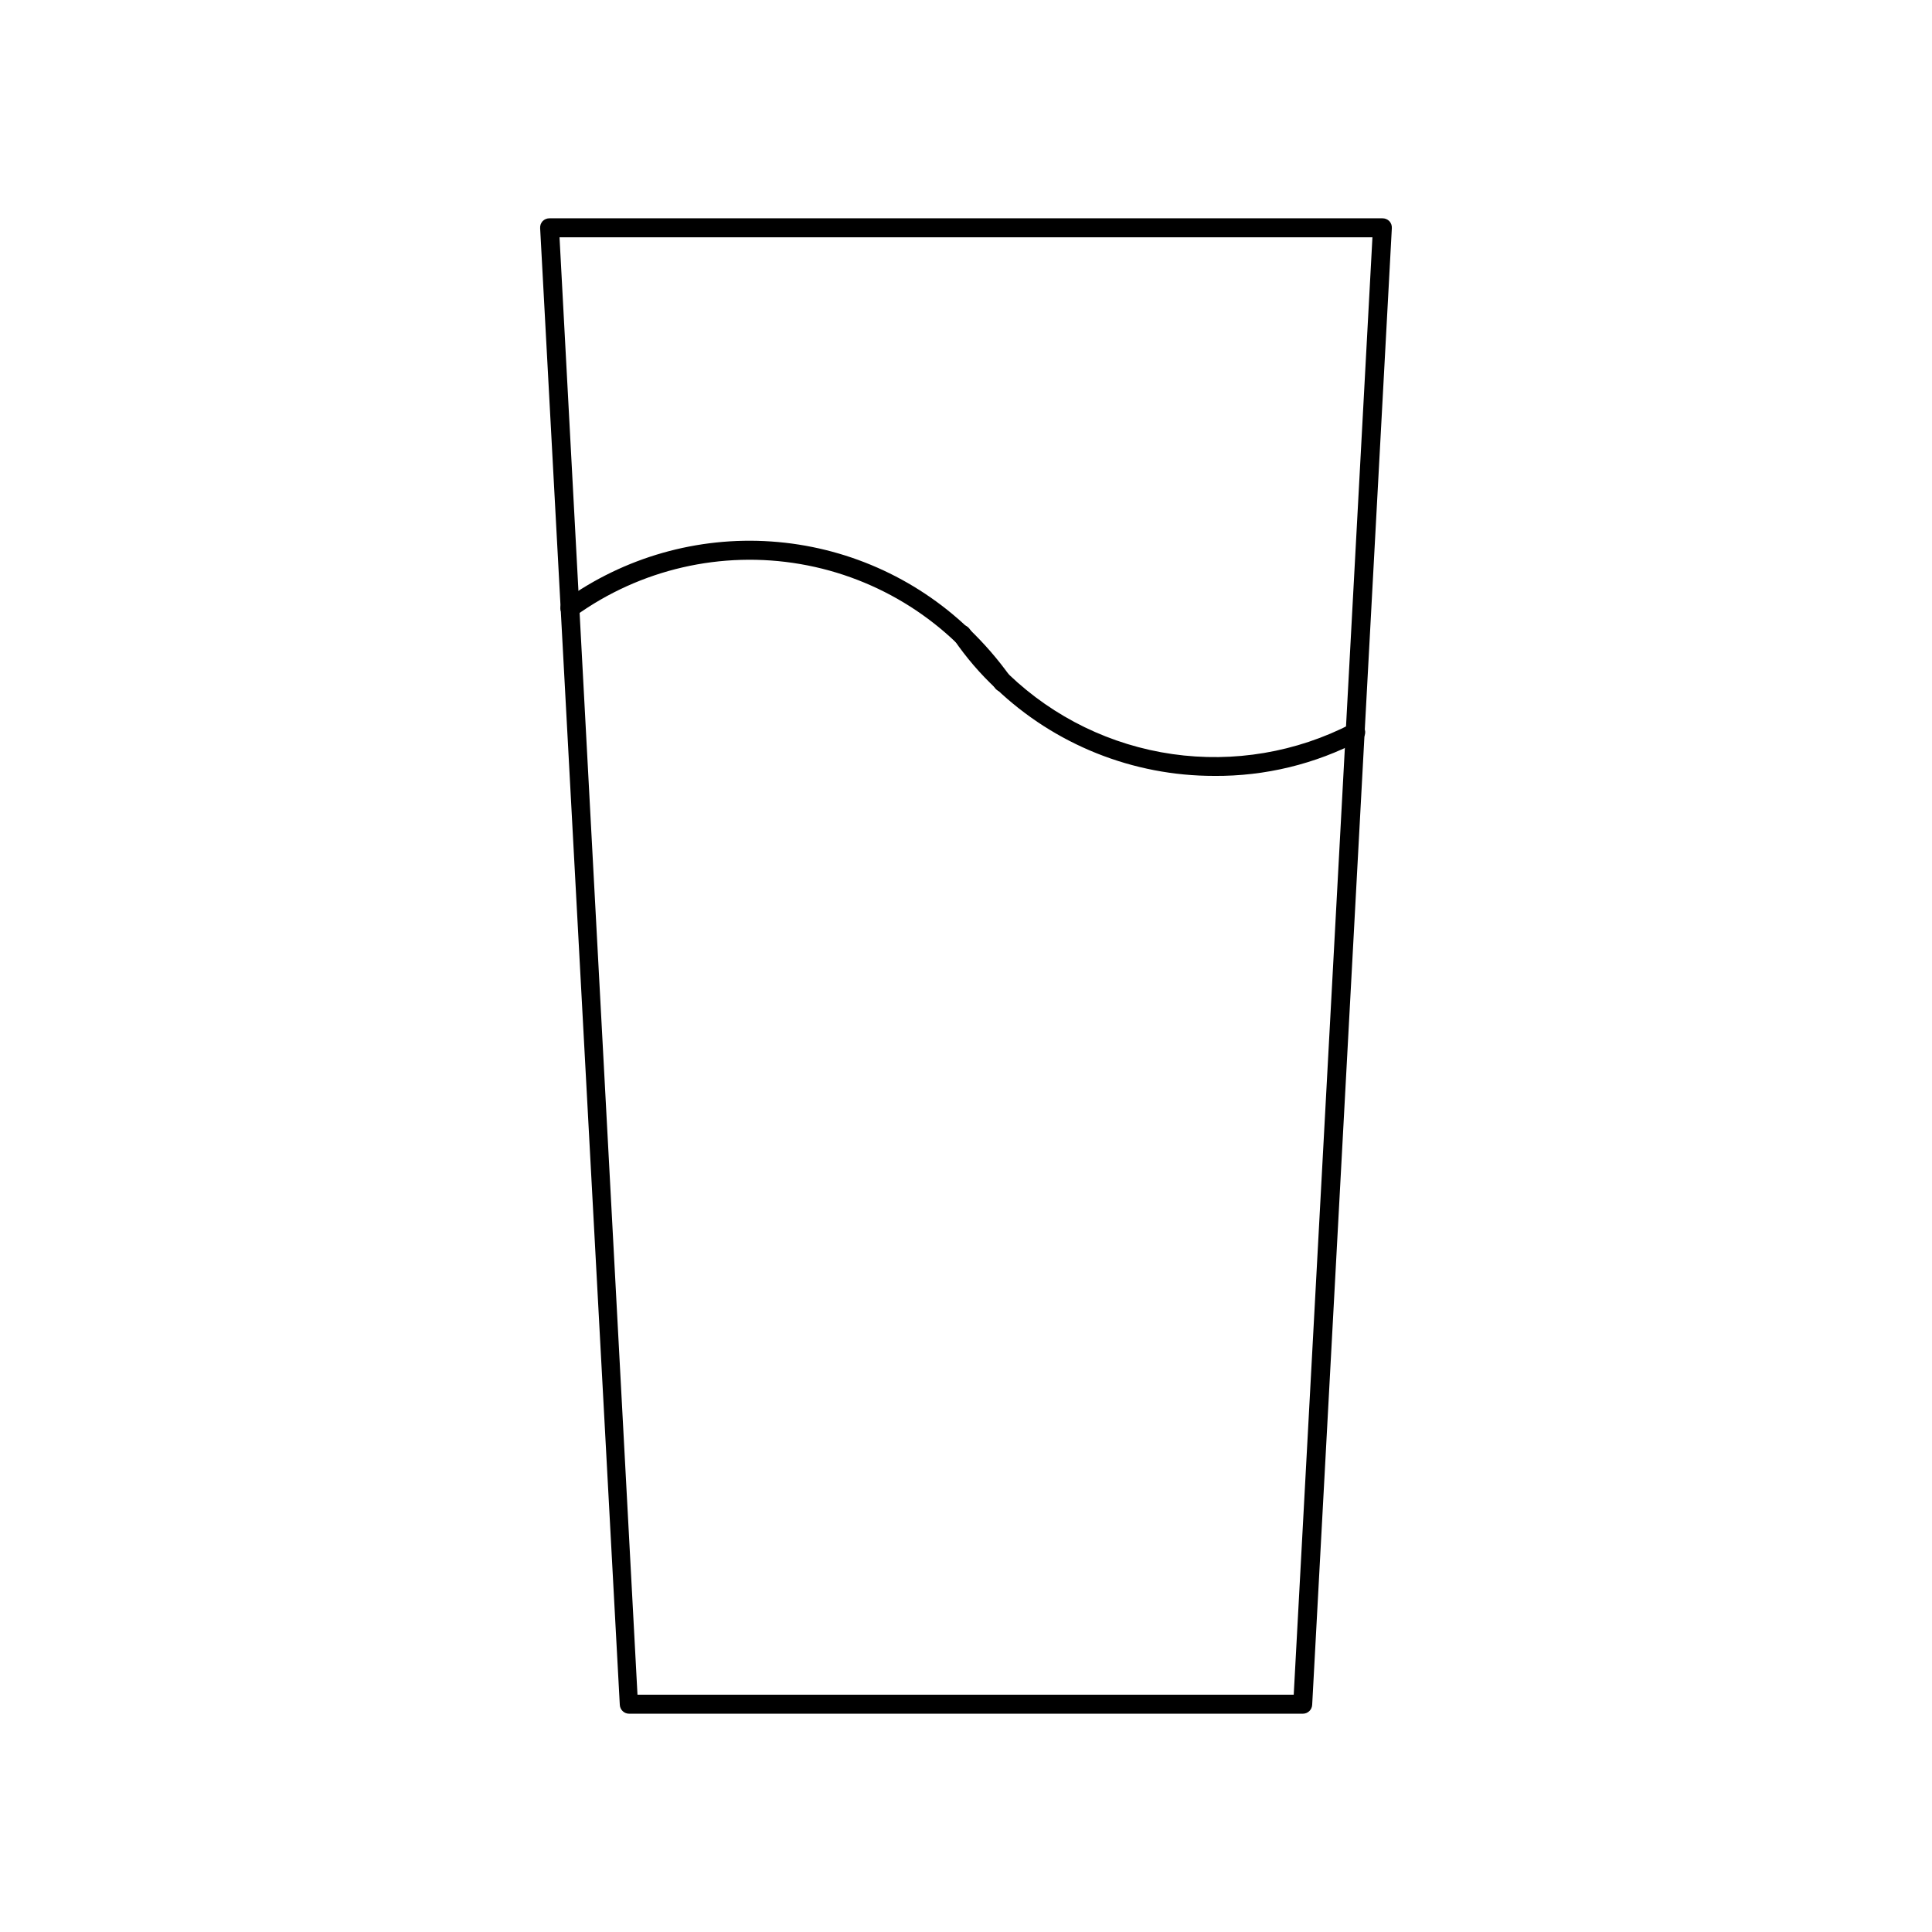
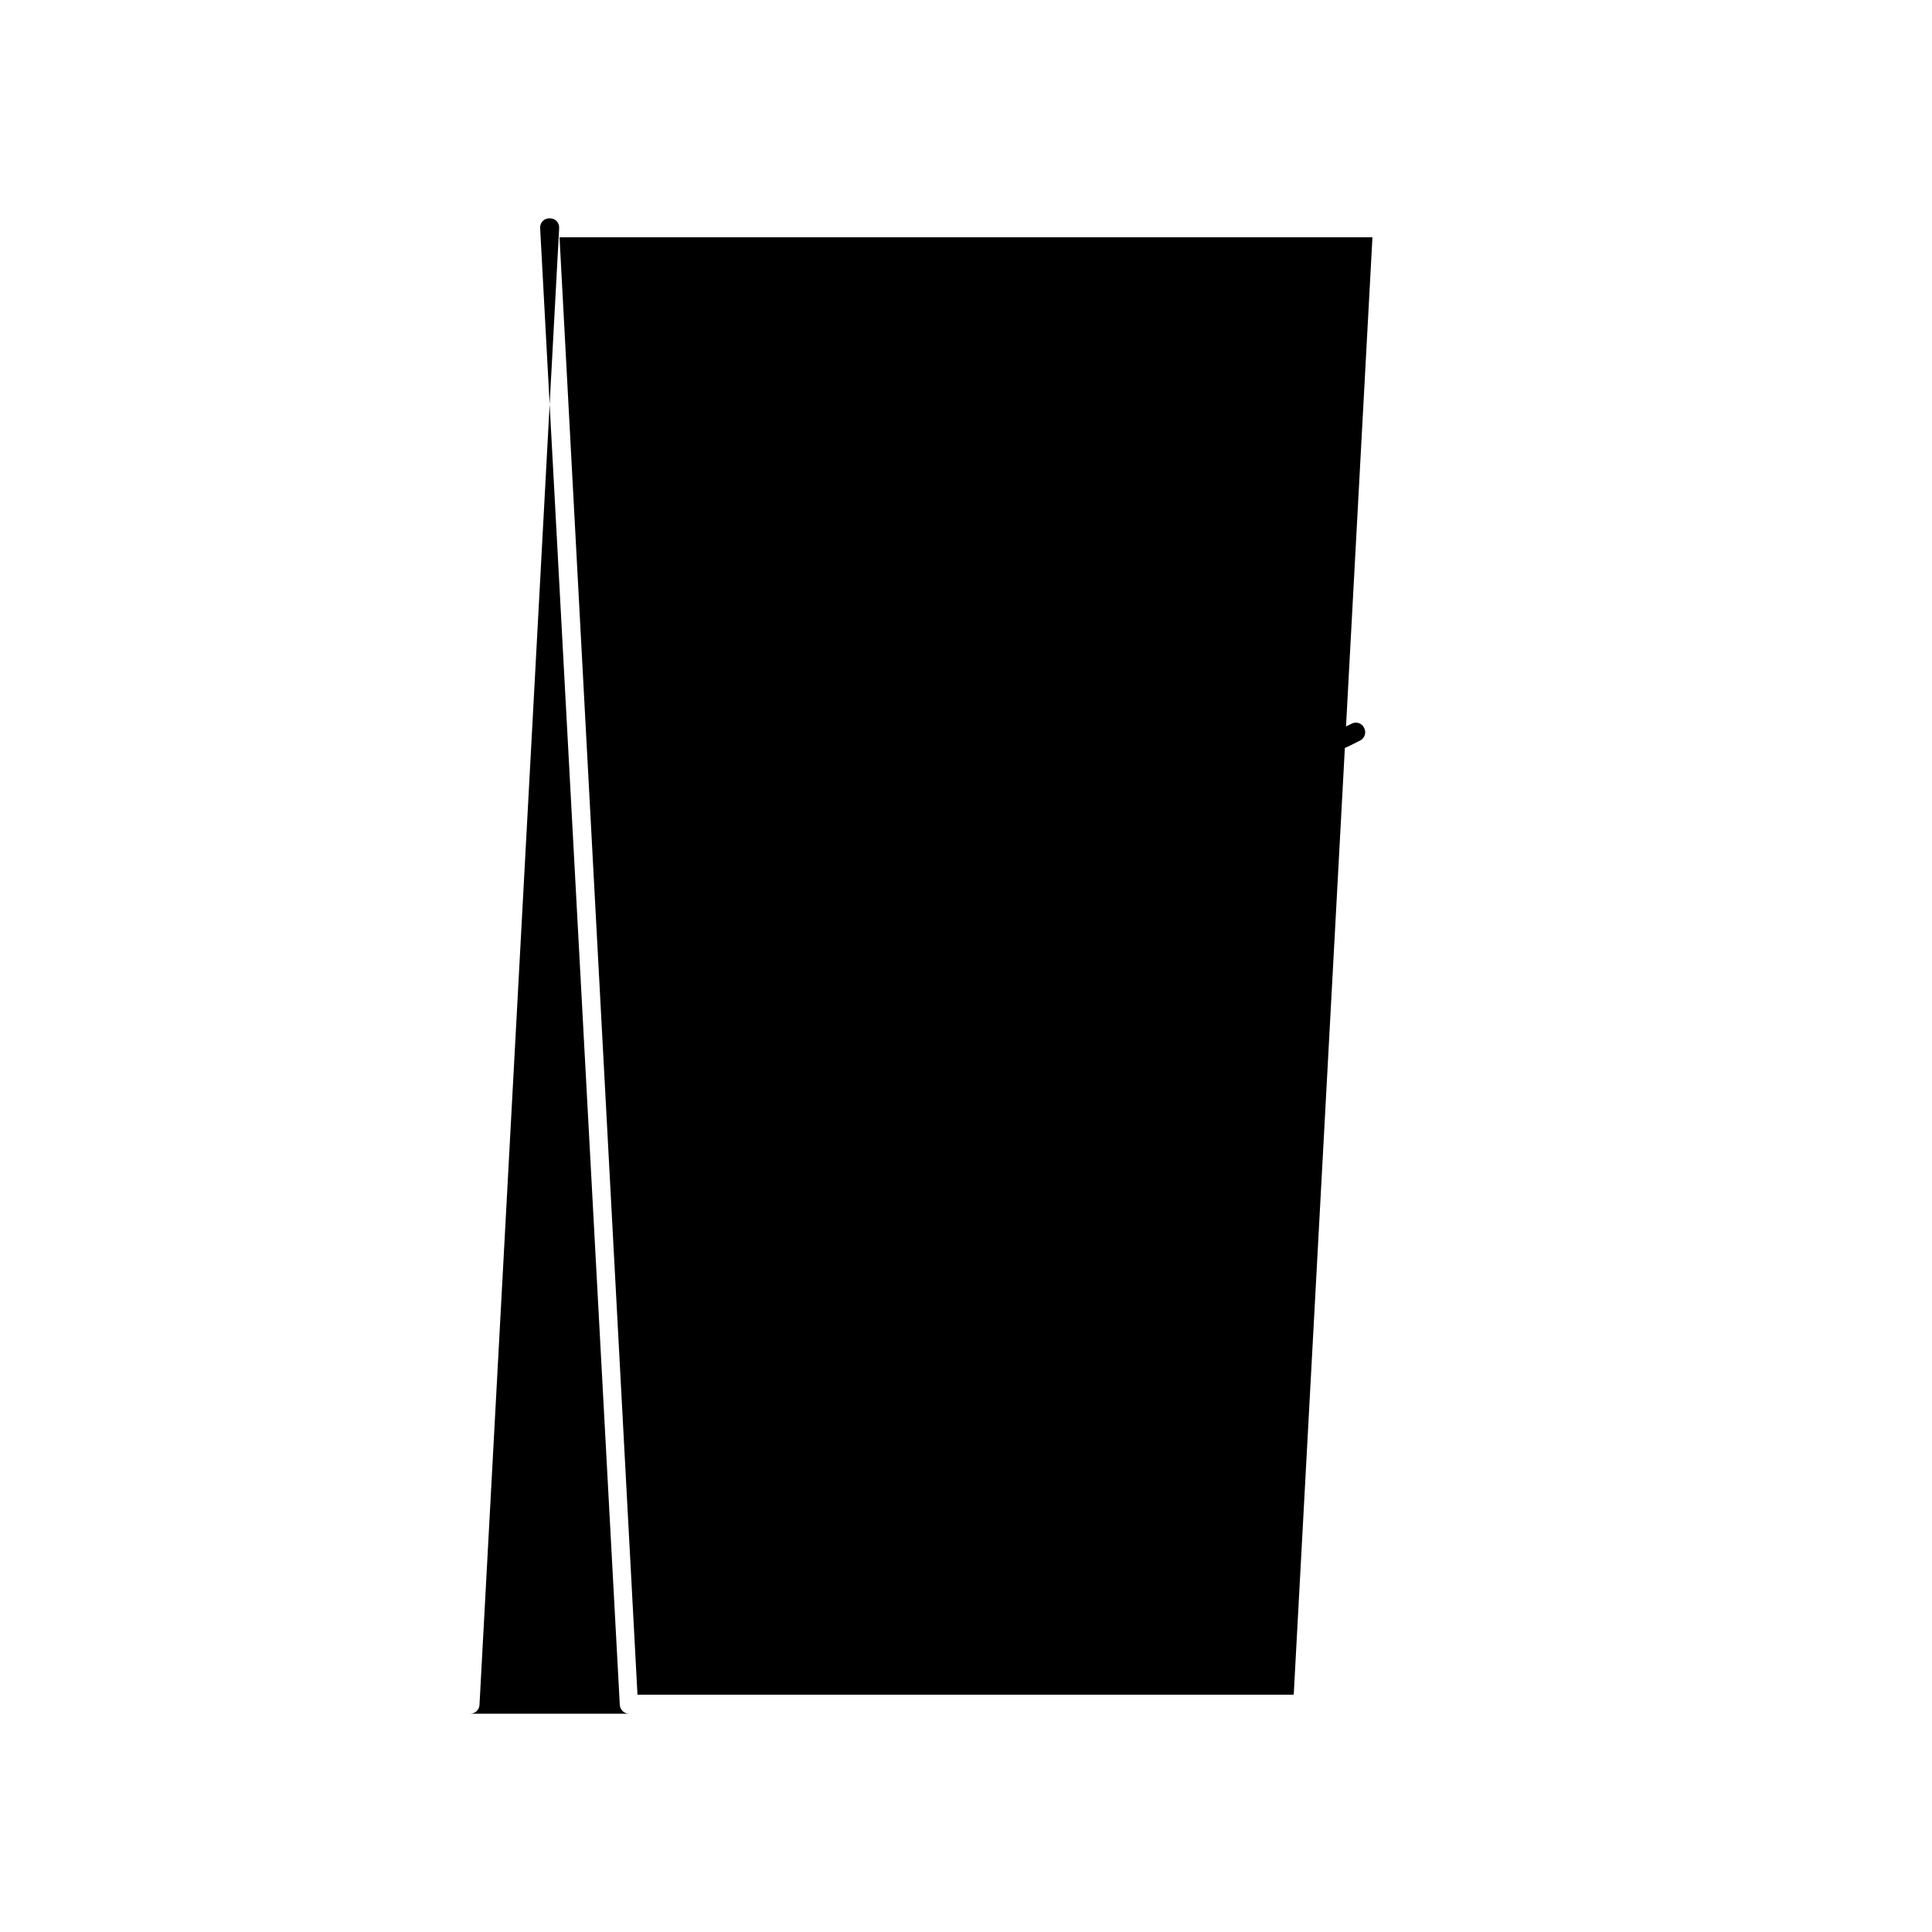
<svg xmlns="http://www.w3.org/2000/svg" fill="#000000" width="800px" height="800px" version="1.1" viewBox="144 144 512 512">
  <g>
-     <path d="m489.27 598.15h-178.55c-1.324 0-2.414-1.047-2.469-2.371l-21.109-391.31c-0.043-0.684 0.191-1.355 0.656-1.863 0.492-0.496 1.164-0.766 1.863-0.754h220.67c0.699-0.012 1.371 0.258 1.863 0.754 0.465 0.508 0.703 1.18 0.656 1.863l-21.109 391.31c-0.055 1.324-1.145 2.371-2.469 2.371zm-176.33-5.039h173.91l20.859-386.22-215.43-0.004z" />
-     <path d="m409.72 327.35c-0.824 0.016-1.598-0.383-2.066-1.055-12.105-17.402-30.684-29.223-51.574-32.812-20.891-3.59-42.348 1.352-59.566 13.715-0.539 0.395-1.215 0.559-1.879 0.453-0.66-0.102-1.254-0.465-1.648-1.004-0.82-1.129-0.57-2.707 0.555-3.527 15.906-11.441 35.309-16.965 54.855-15.621 19.547 1.344 38.012 9.469 52.203 22.977 4.137 3.93 7.883 8.246 11.188 12.895 0.781 1.148 0.516 2.711-0.605 3.527-0.43 0.293-0.941 0.453-1.461 0.453z" />
+     <path d="m489.27 598.15h-178.55c-1.324 0-2.414-1.047-2.469-2.371l-21.109-391.31c-0.043-0.684 0.191-1.355 0.656-1.863 0.492-0.496 1.164-0.766 1.863-0.754c0.699-0.012 1.371 0.258 1.863 0.754 0.465 0.508 0.703 1.18 0.656 1.863l-21.109 391.31c-0.055 1.324-1.145 2.371-2.469 2.371zm-176.33-5.039h173.91l20.859-386.22-215.43-0.004z" />
    <path d="m465.8 349.62c-21.539 0.023-42.254-8.262-57.84-23.125-4.172-3.894-7.906-8.238-11.133-12.949-0.387-0.535-0.543-1.211-0.43-1.863 0.113-0.652 0.488-1.234 1.035-1.609 0.547-0.391 1.227-0.547 1.891-0.434 0.66 0.113 1.25 0.484 1.637 1.035 3.035 4.422 6.551 8.492 10.477 12.145 11.879 11.34 27.004 18.691 43.262 21.02 16.258 2.332 32.84-0.473 47.426-8.023 0.582-0.332 1.277-0.406 1.918-0.203 0.641 0.199 1.168 0.656 1.457 1.262 0.316 0.586 0.383 1.277 0.184 1.91-0.199 0.637-0.648 1.164-1.242 1.465-11.914 6.254-25.188 9.473-38.641 9.371z" />
  </g>
</svg>